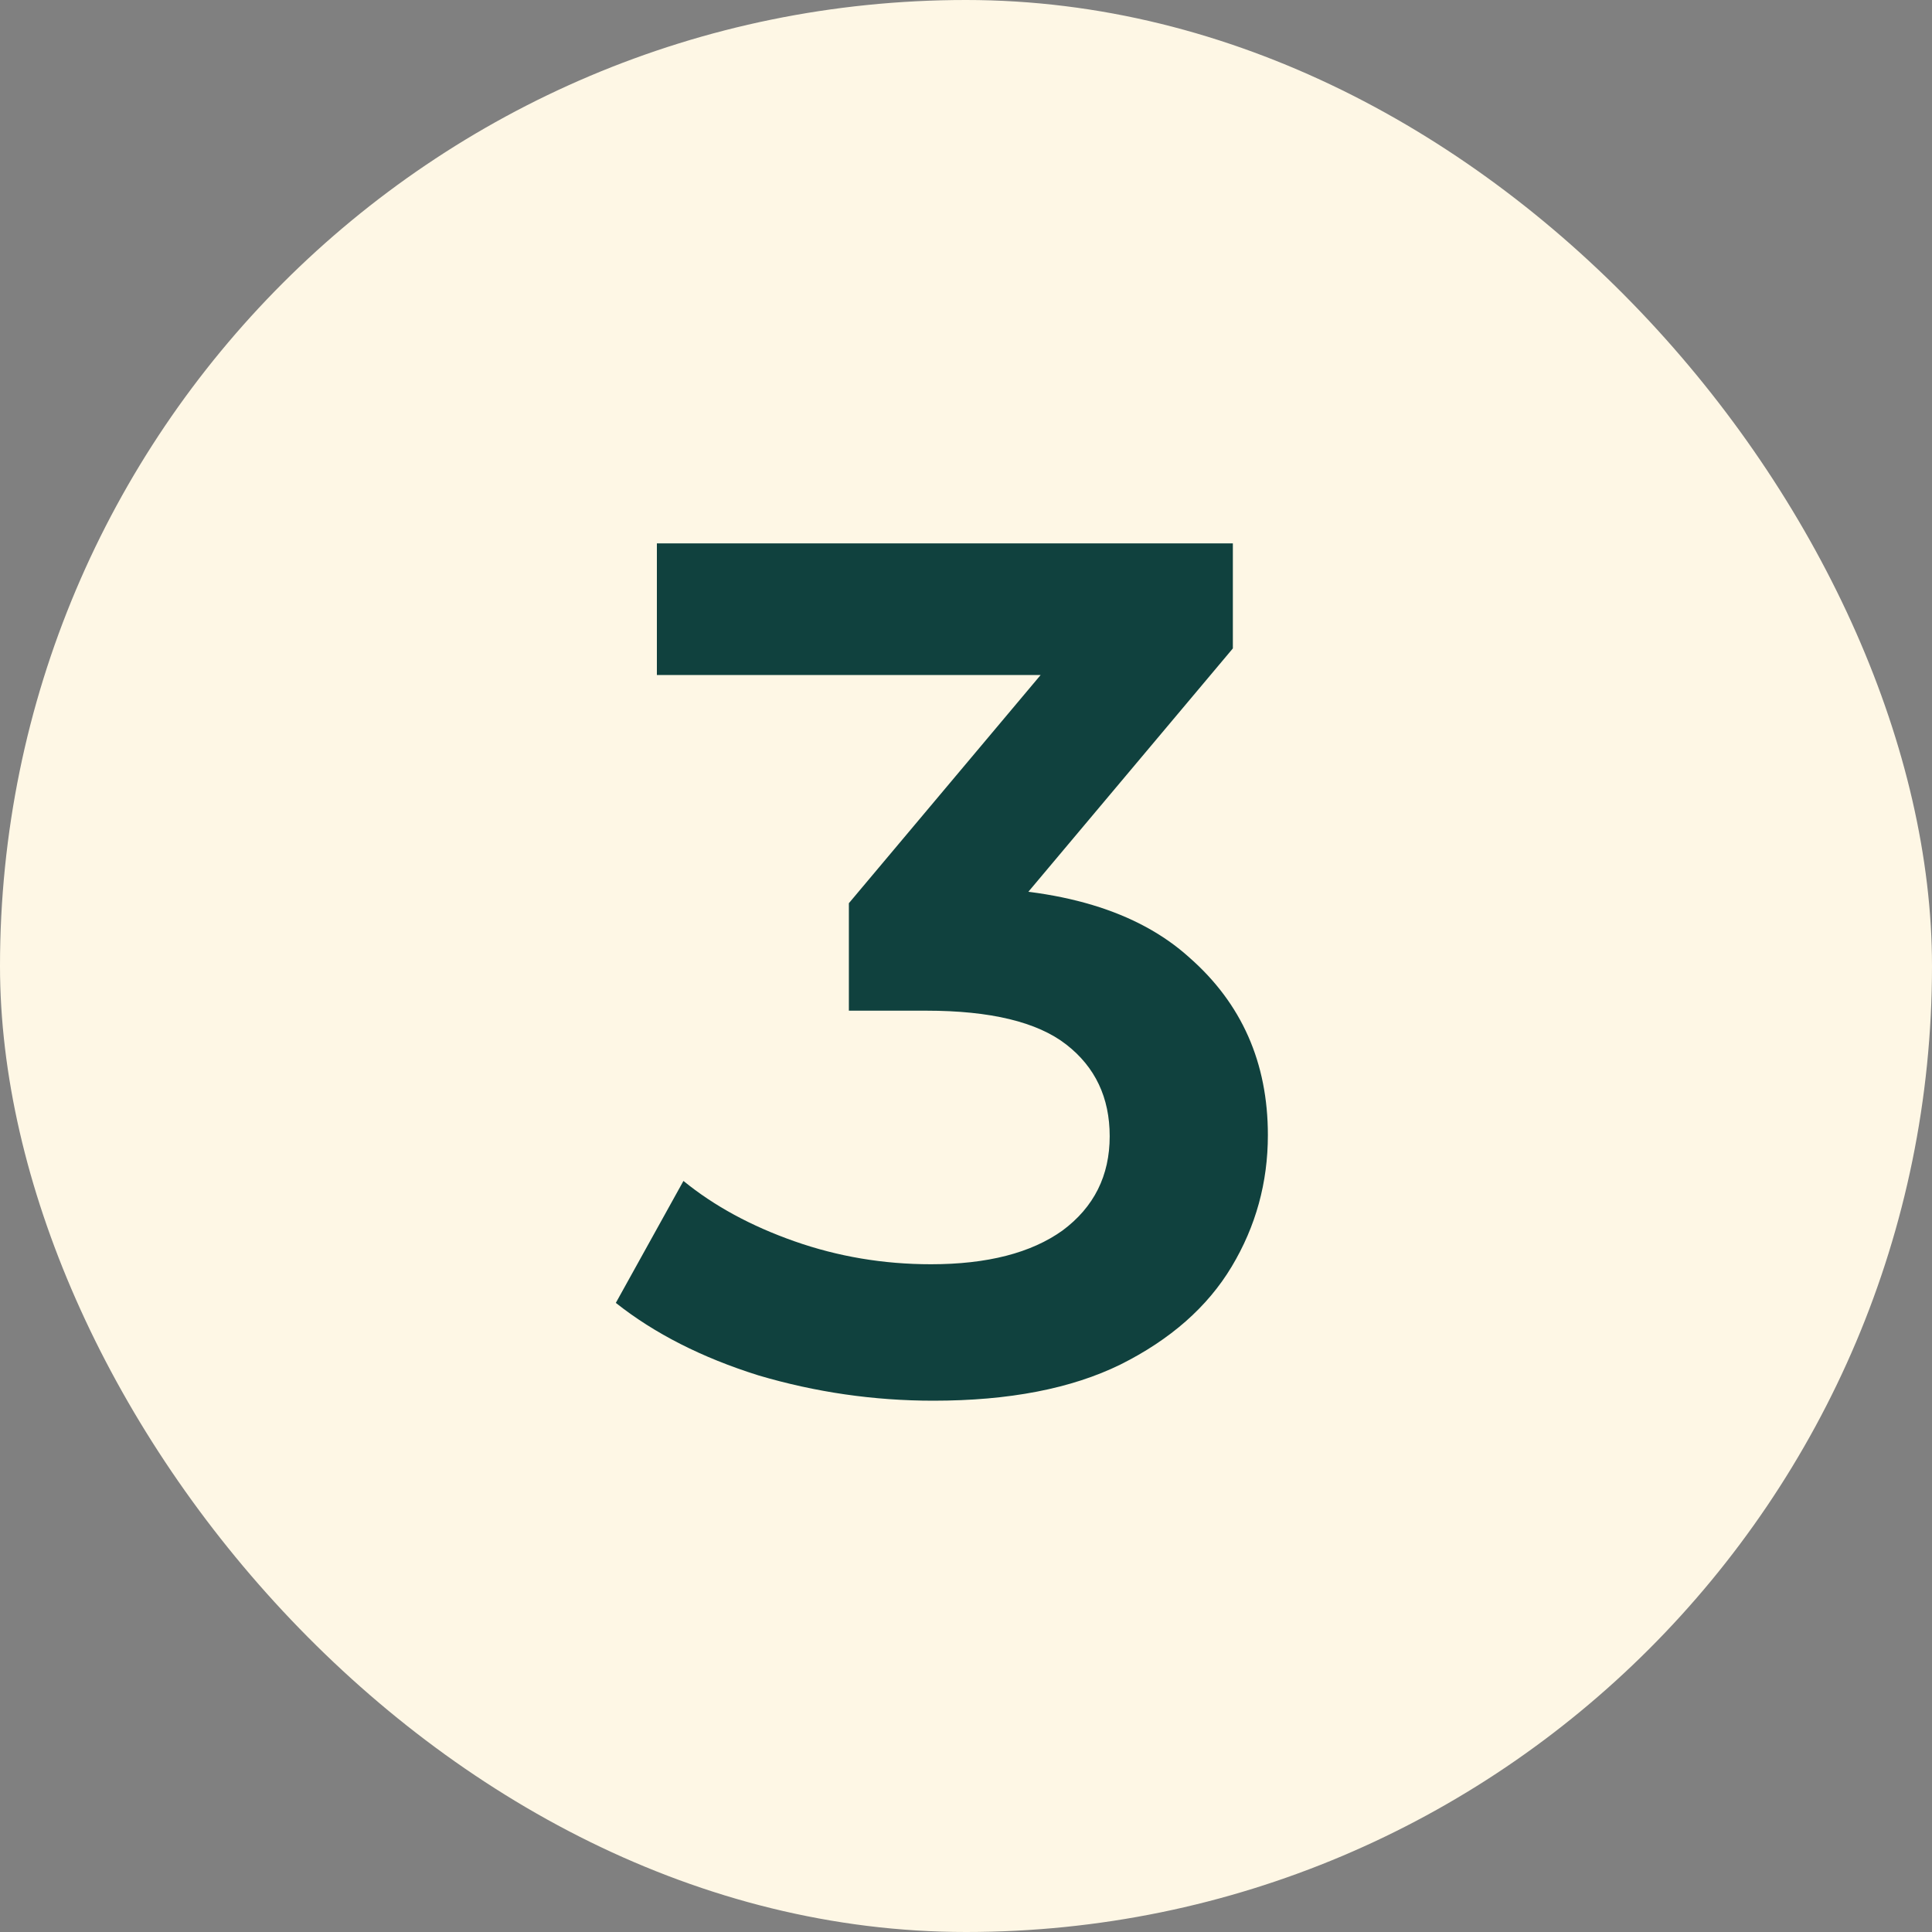
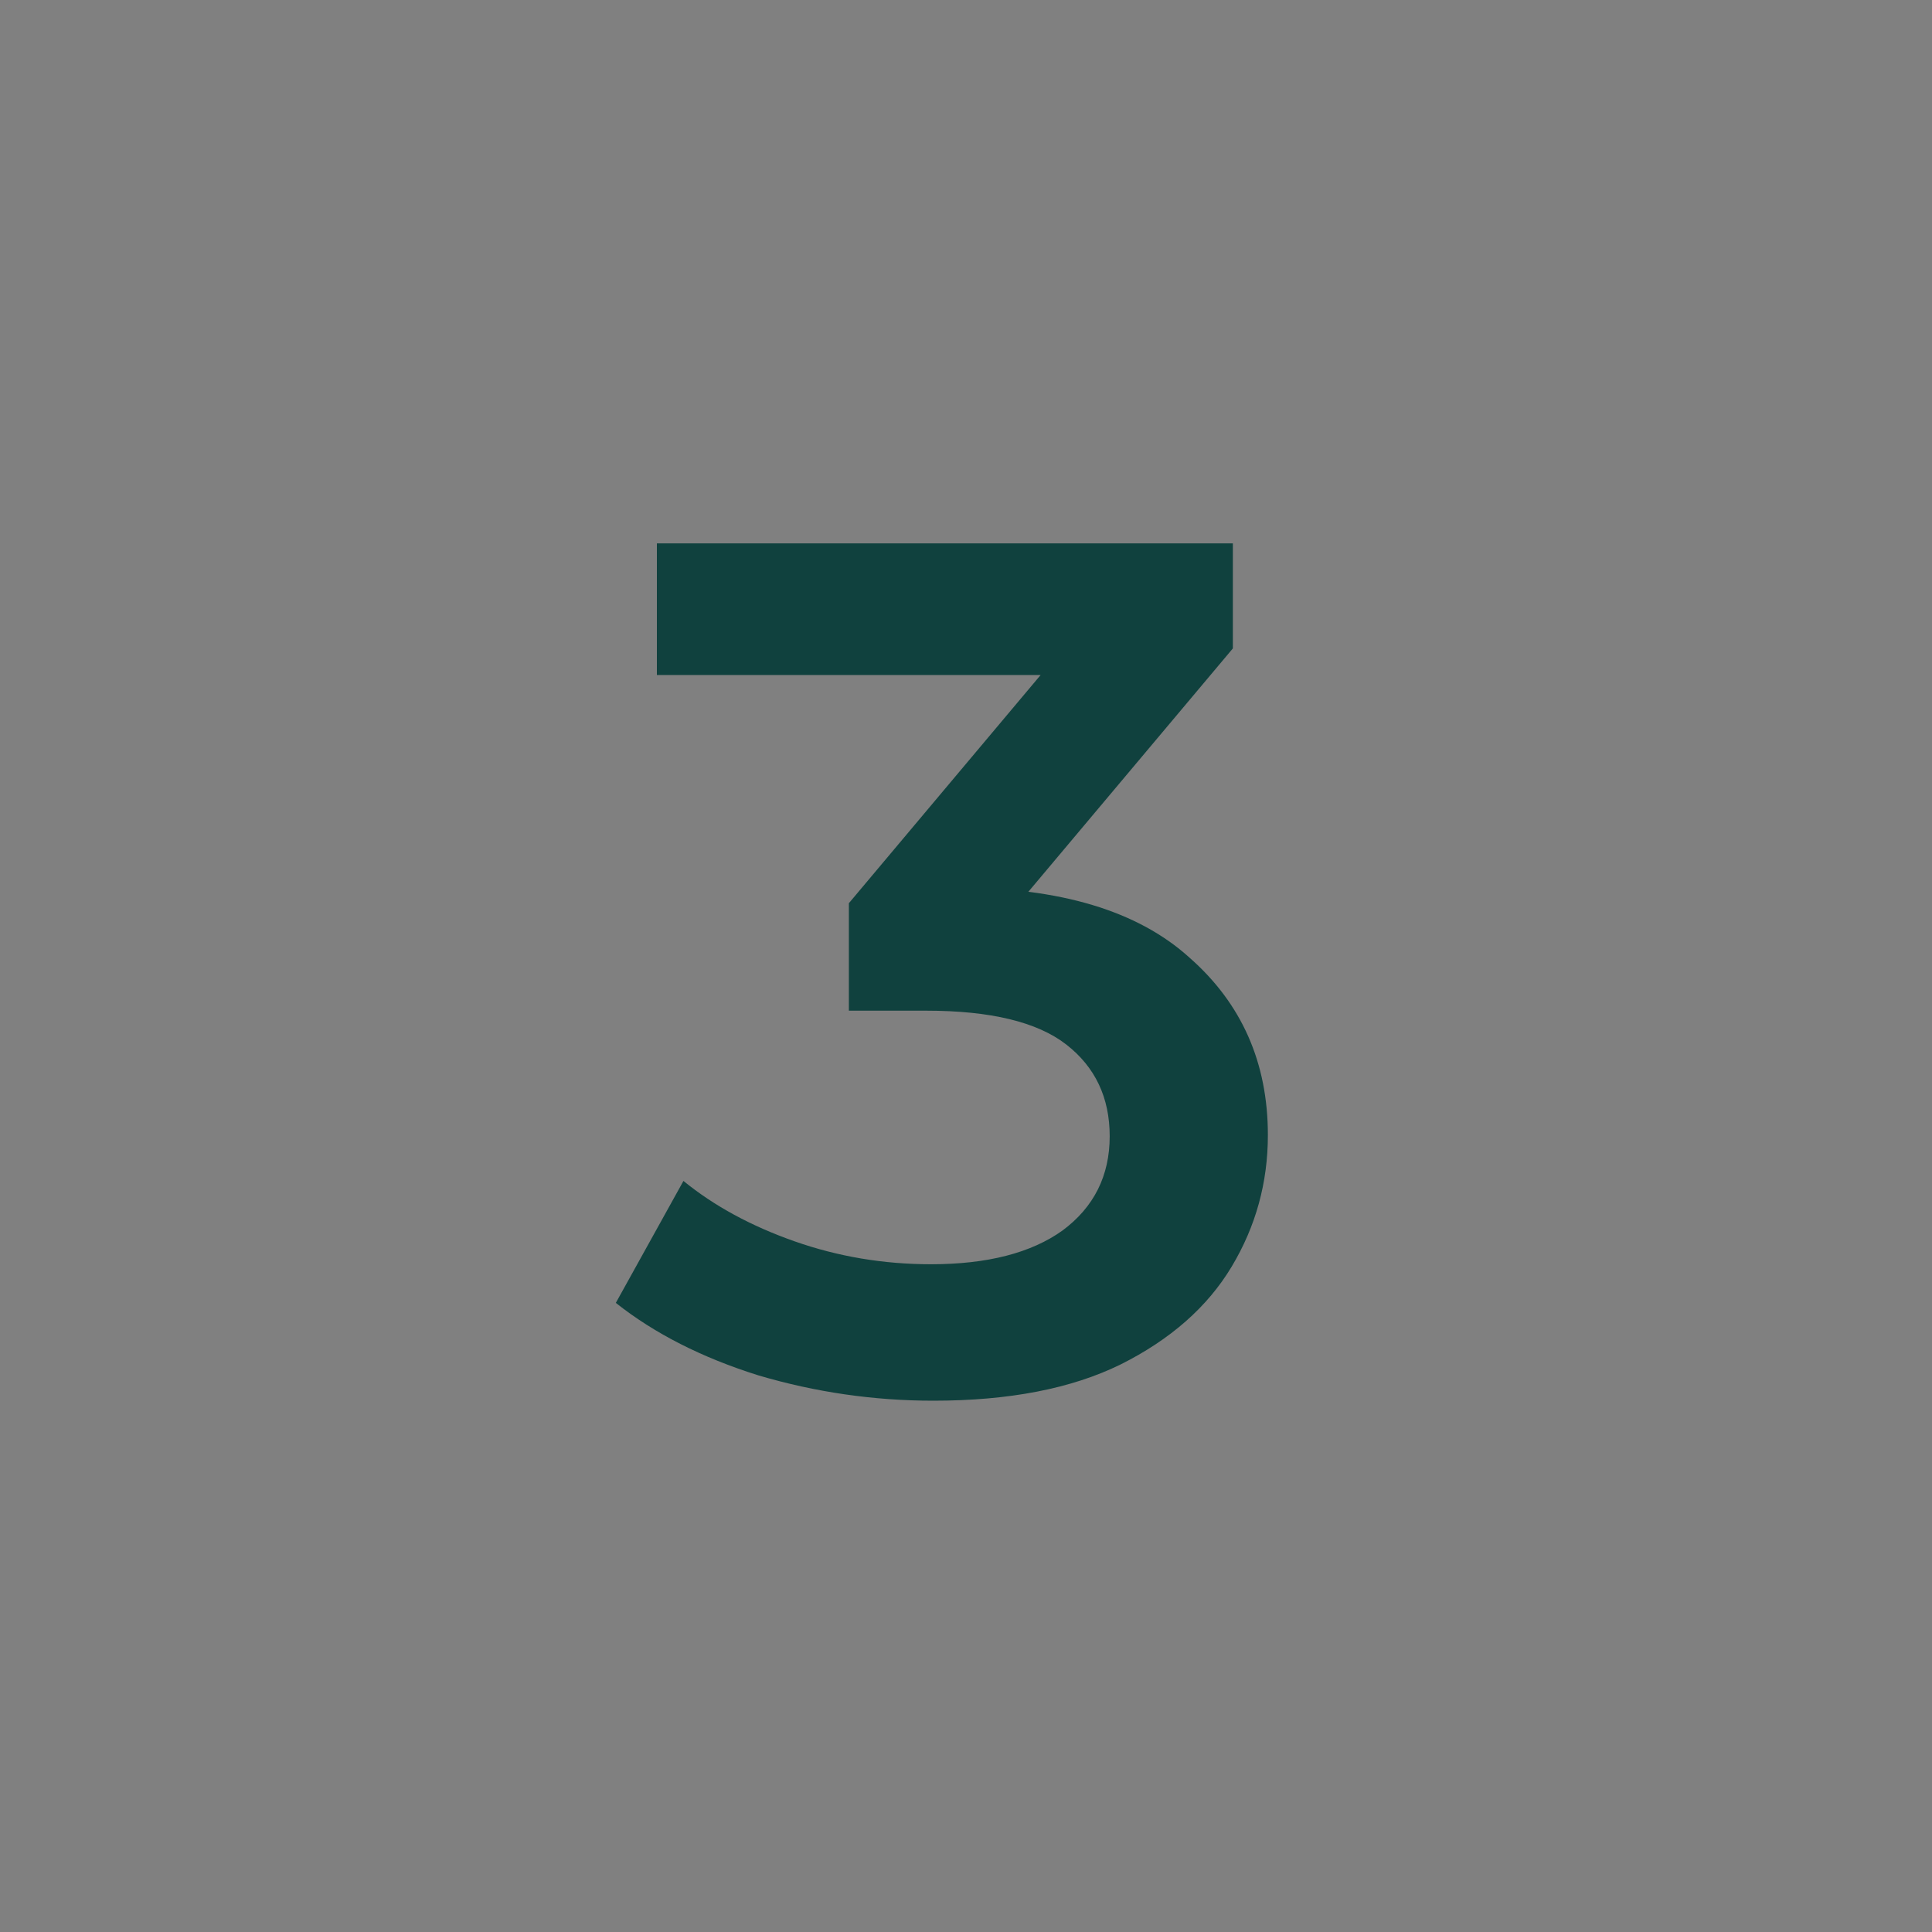
<svg xmlns="http://www.w3.org/2000/svg" width="32" height="32" viewBox="0 0 32 32" fill="none">
  <rect x="0" y="0" width="32" height="32" fill="#808080" stroke="none" />
-   <rect width="32" height="32" rx="16" fill="#FEF7E5" />
  <path d="M15.46 23.2C14.473 23.2 13.506 23.06 12.56 22.78C11.626 22.487 10.84 22.087 10.2 21.58L11.32 19.56C11.826 19.973 12.44 20.307 13.16 20.56C13.88 20.813 14.633 20.94 15.42 20.94C16.353 20.94 17.08 20.753 17.6 20.38C18.12 19.993 18.38 19.473 18.38 18.82C18.38 18.18 18.14 17.673 17.66 17.3C17.18 16.927 16.406 16.74 15.34 16.74H14.06V14.96L18.06 10.2L18.4 11.18H10.88V9H20.42V10.74L16.42 15.5L15.06 14.7H15.84C17.56 14.7 18.846 15.087 19.7 15.86C20.566 16.62 21 17.6 21 18.8C21 19.587 20.8 20.313 20.4 20.98C20 21.647 19.386 22.187 18.56 22.6C17.746 23 16.713 23.2 15.46 23.2Z" fill="#10413E" />
</svg>